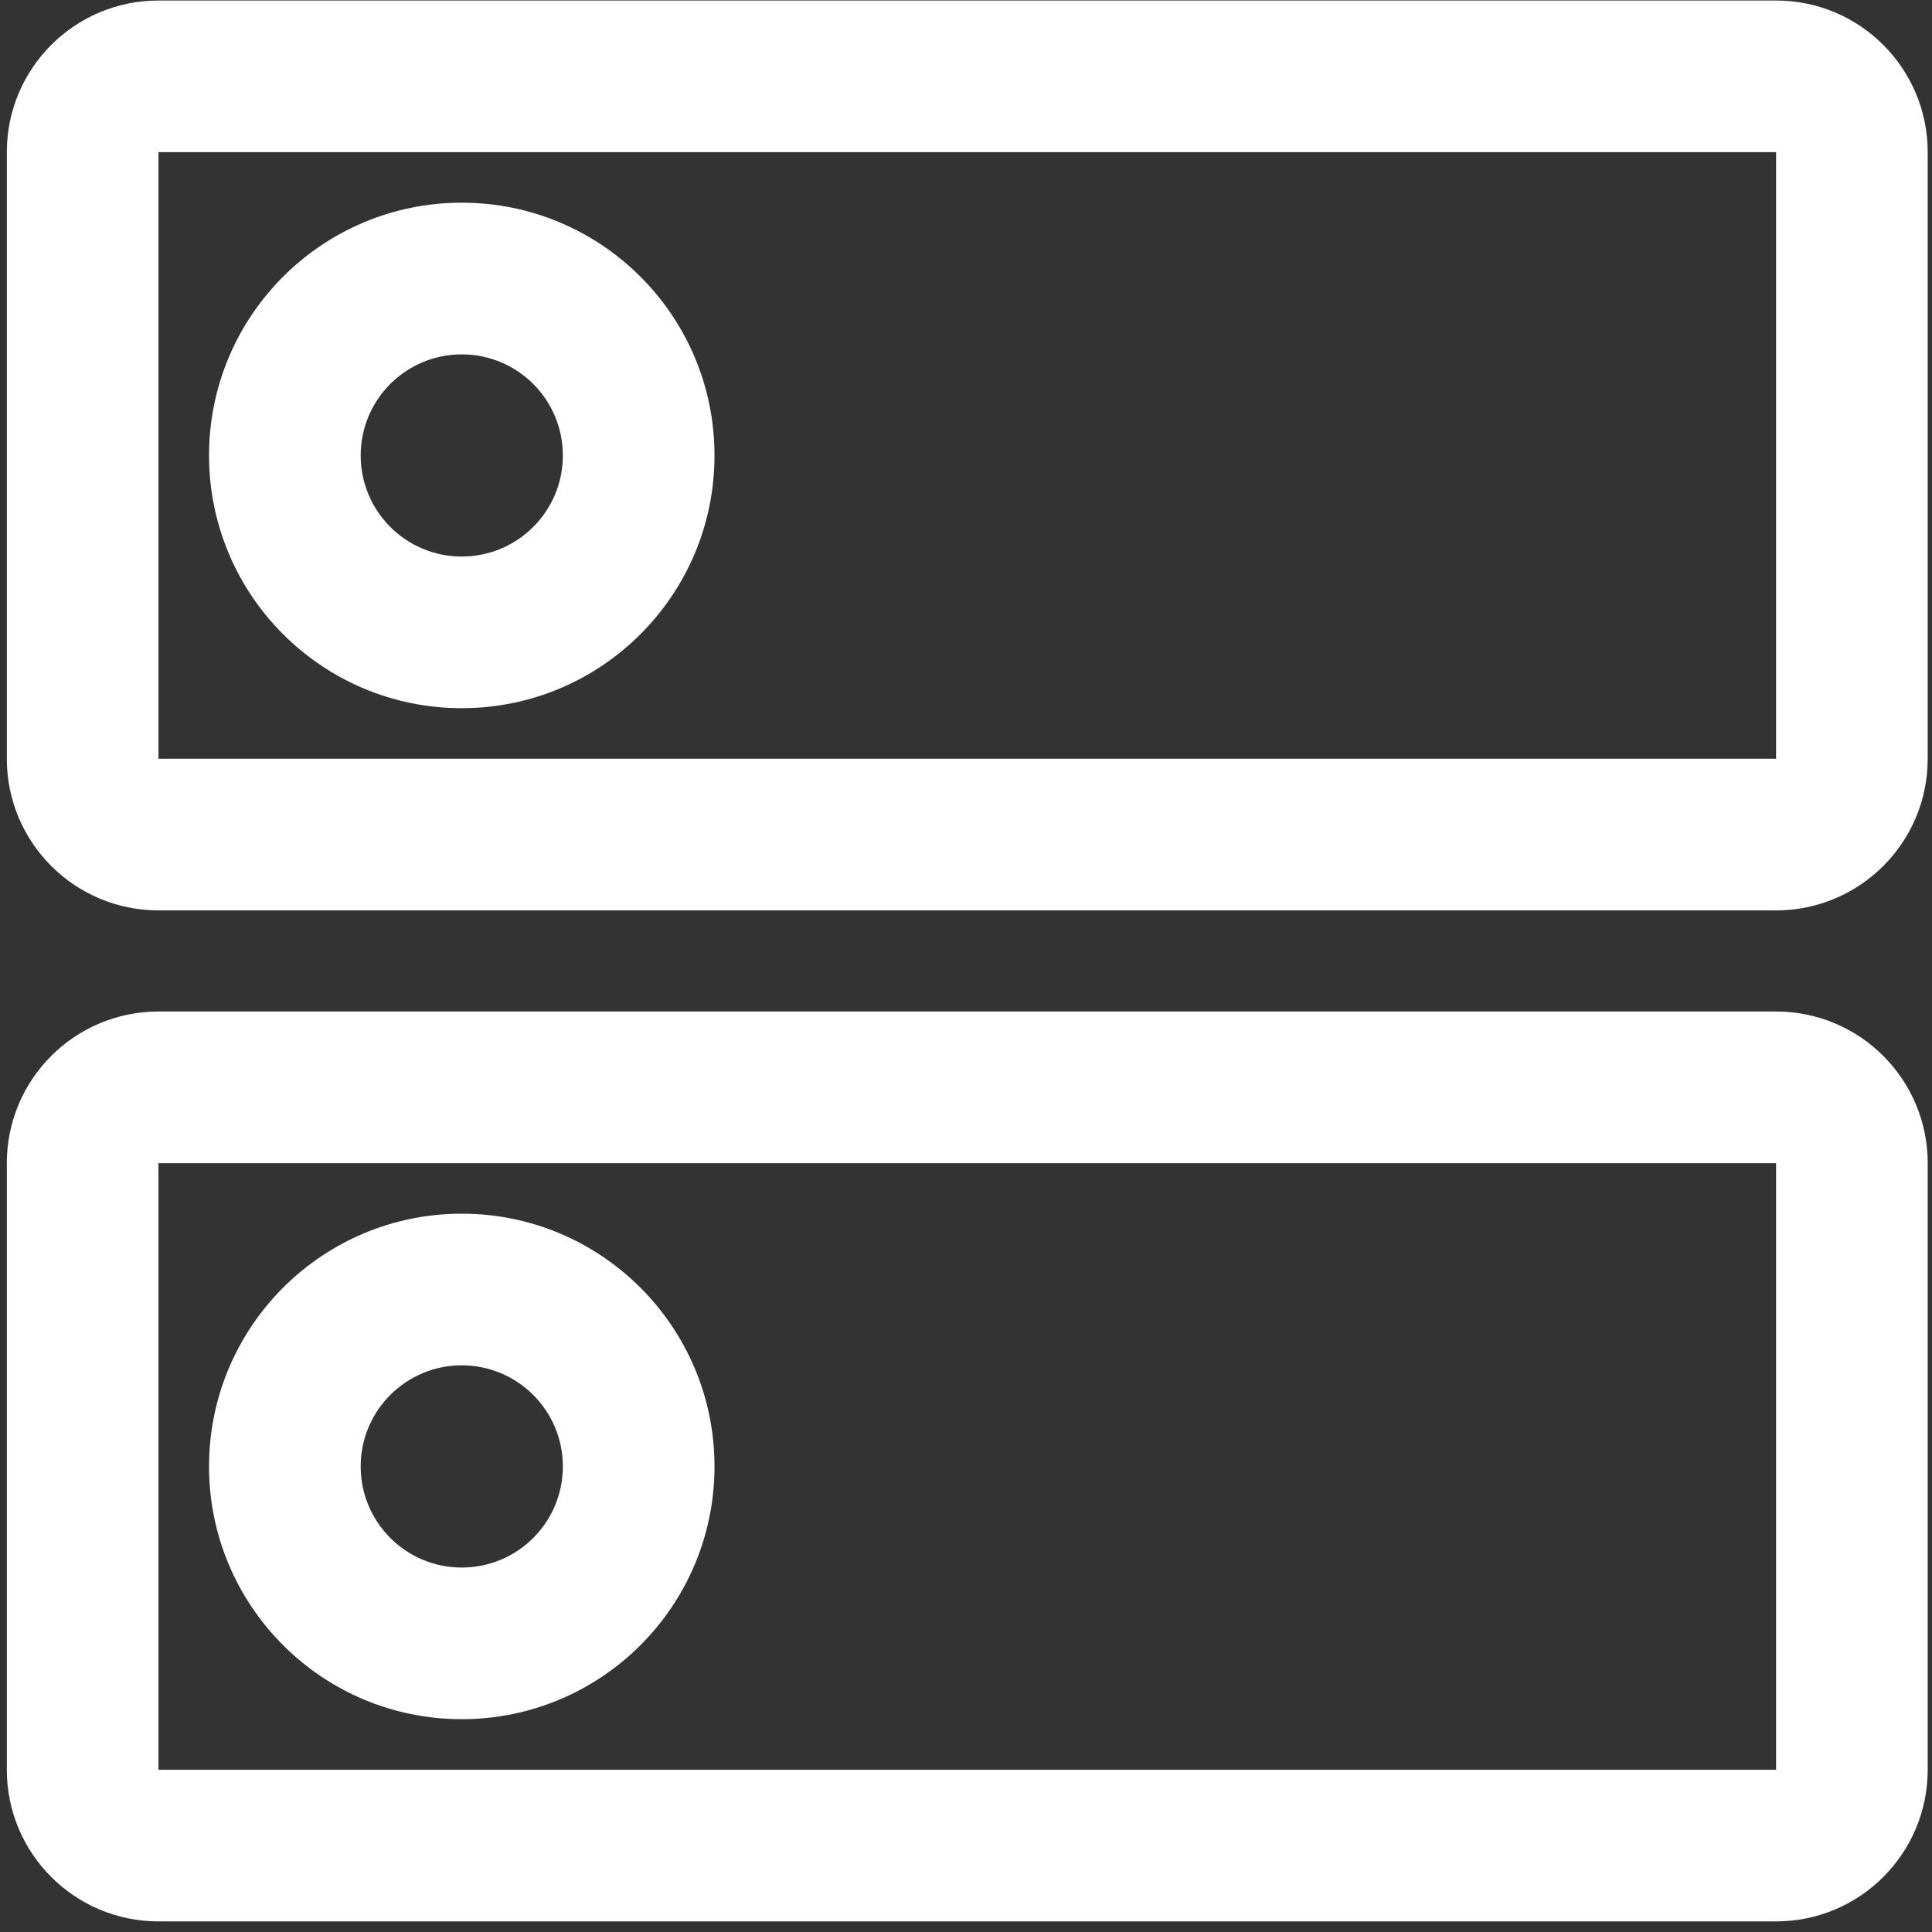
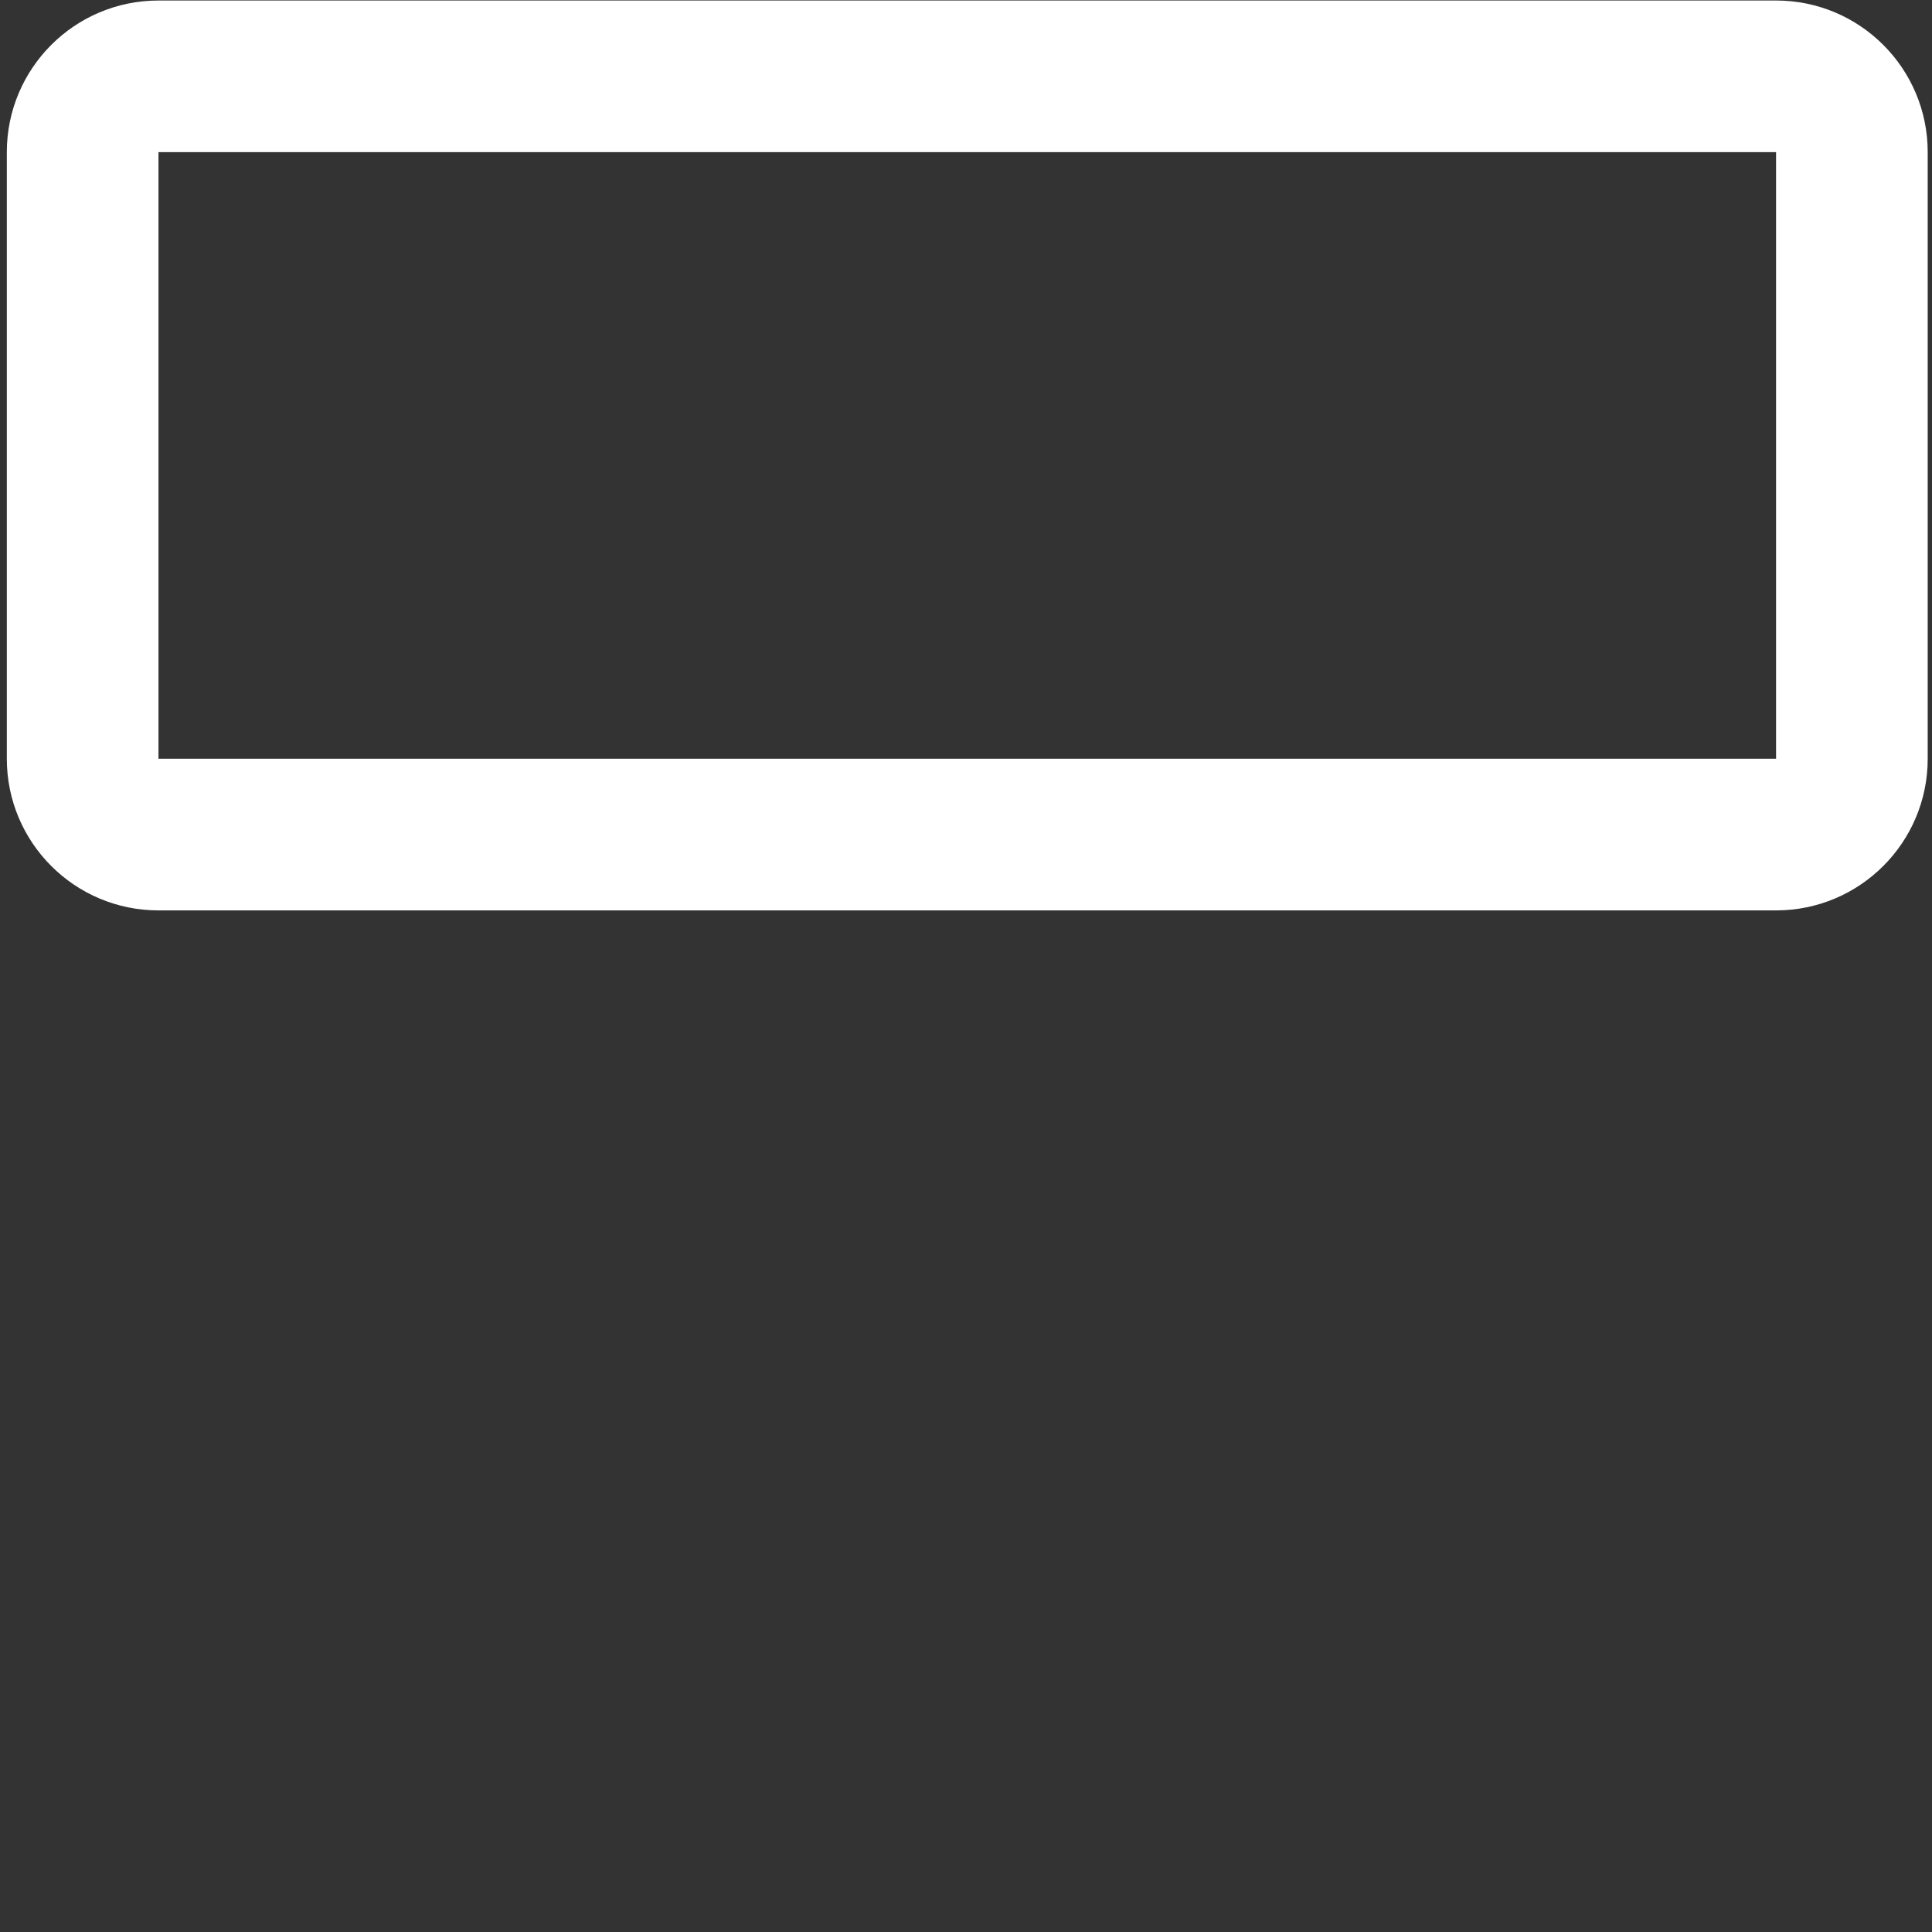
<svg xmlns="http://www.w3.org/2000/svg" width="45px" height="45px" viewBox="0 0 45 45" version="1.1">
  <rect x="0" y="0" width="45" height="45" fill="#333333" stroke="none" />
  <title>CB69B8AB-A9AD-4EE9-BCF1-D09681E0704F</title>
  <desc>Created with sketchtool.</desc>
  <g id="HR-Task-Mngmt/-Performance-Mngmnt-/-BUlk-Updates" stroke="none" stroke-width="1" fill="none" fill-rule="evenodd">
    <g id="Bulk-Updates" transform="translate(-778, -227)" fill="#FFFFFF">
      <g id="Server-2" transform="translate(778, 227)">
-         <path d="M10.755,16.495 C14.007,16.495 16.642,13.86 16.642,10.608 C16.642,7.357 14.007,4.721 10.755,4.721 C7.504,4.721 4.869,7.357 4.869,10.608 C4.869,13.86 7.504,16.495 10.755,16.495 Z M10.755,8.254 C12.056,8.254 13.11,9.308 13.11,10.608 C13.11,11.909 12.056,12.963 10.755,12.963 C9.455,12.963 8.401,11.909 8.401,10.608 C8.401,9.308 9.455,8.254 10.755,8.254 Z" id="Shape" />
        <path d="M41.368,0.012 L3.691,0.012 C1.74,0.012 0.159,1.593 0.159,3.544 L0.159,17.673 C0.159,19.623 1.74,21.205 3.691,21.205 L41.368,21.205 C43.319,21.205 44.9,19.623 44.9,17.673 L44.9,3.544 C44.9,1.593 43.319,0.012 41.368,0.012 Z M41.368,17.673 L3.691,17.673 L3.691,3.544 L41.368,3.544 L41.368,17.673 Z" id="Shape" />
-         <path d="M10.755,40.043 C14.007,40.043 16.642,37.407 16.642,34.156 C16.642,30.905 14.007,28.269 10.755,28.269 C7.504,28.269 4.869,30.905 4.869,34.156 C4.869,37.407 7.504,40.043 10.755,40.043 Z M10.755,31.801 C12.056,31.801 13.11,32.856 13.11,34.156 C13.11,35.457 12.056,36.511 10.755,36.511 C9.455,36.511 8.401,35.457 8.401,34.156 C8.401,32.856 9.455,31.801 10.755,31.801 Z" id="Shape" />
-         <path d="M41.368,23.56 L3.691,23.56 C1.74,23.56 0.159,25.141 0.159,27.092 L0.159,41.221 C0.159,43.171 1.74,44.753 3.691,44.753 L41.368,44.753 C43.319,44.753 44.9,43.171 44.9,41.221 L44.9,27.092 C44.9,25.141 43.319,23.56 41.368,23.56 Z M41.368,41.221 L3.691,41.221 L3.691,27.092 L41.368,27.092 L41.368,41.221 Z" id="Shape" />
      </g>
    </g>
  </g>
</svg>